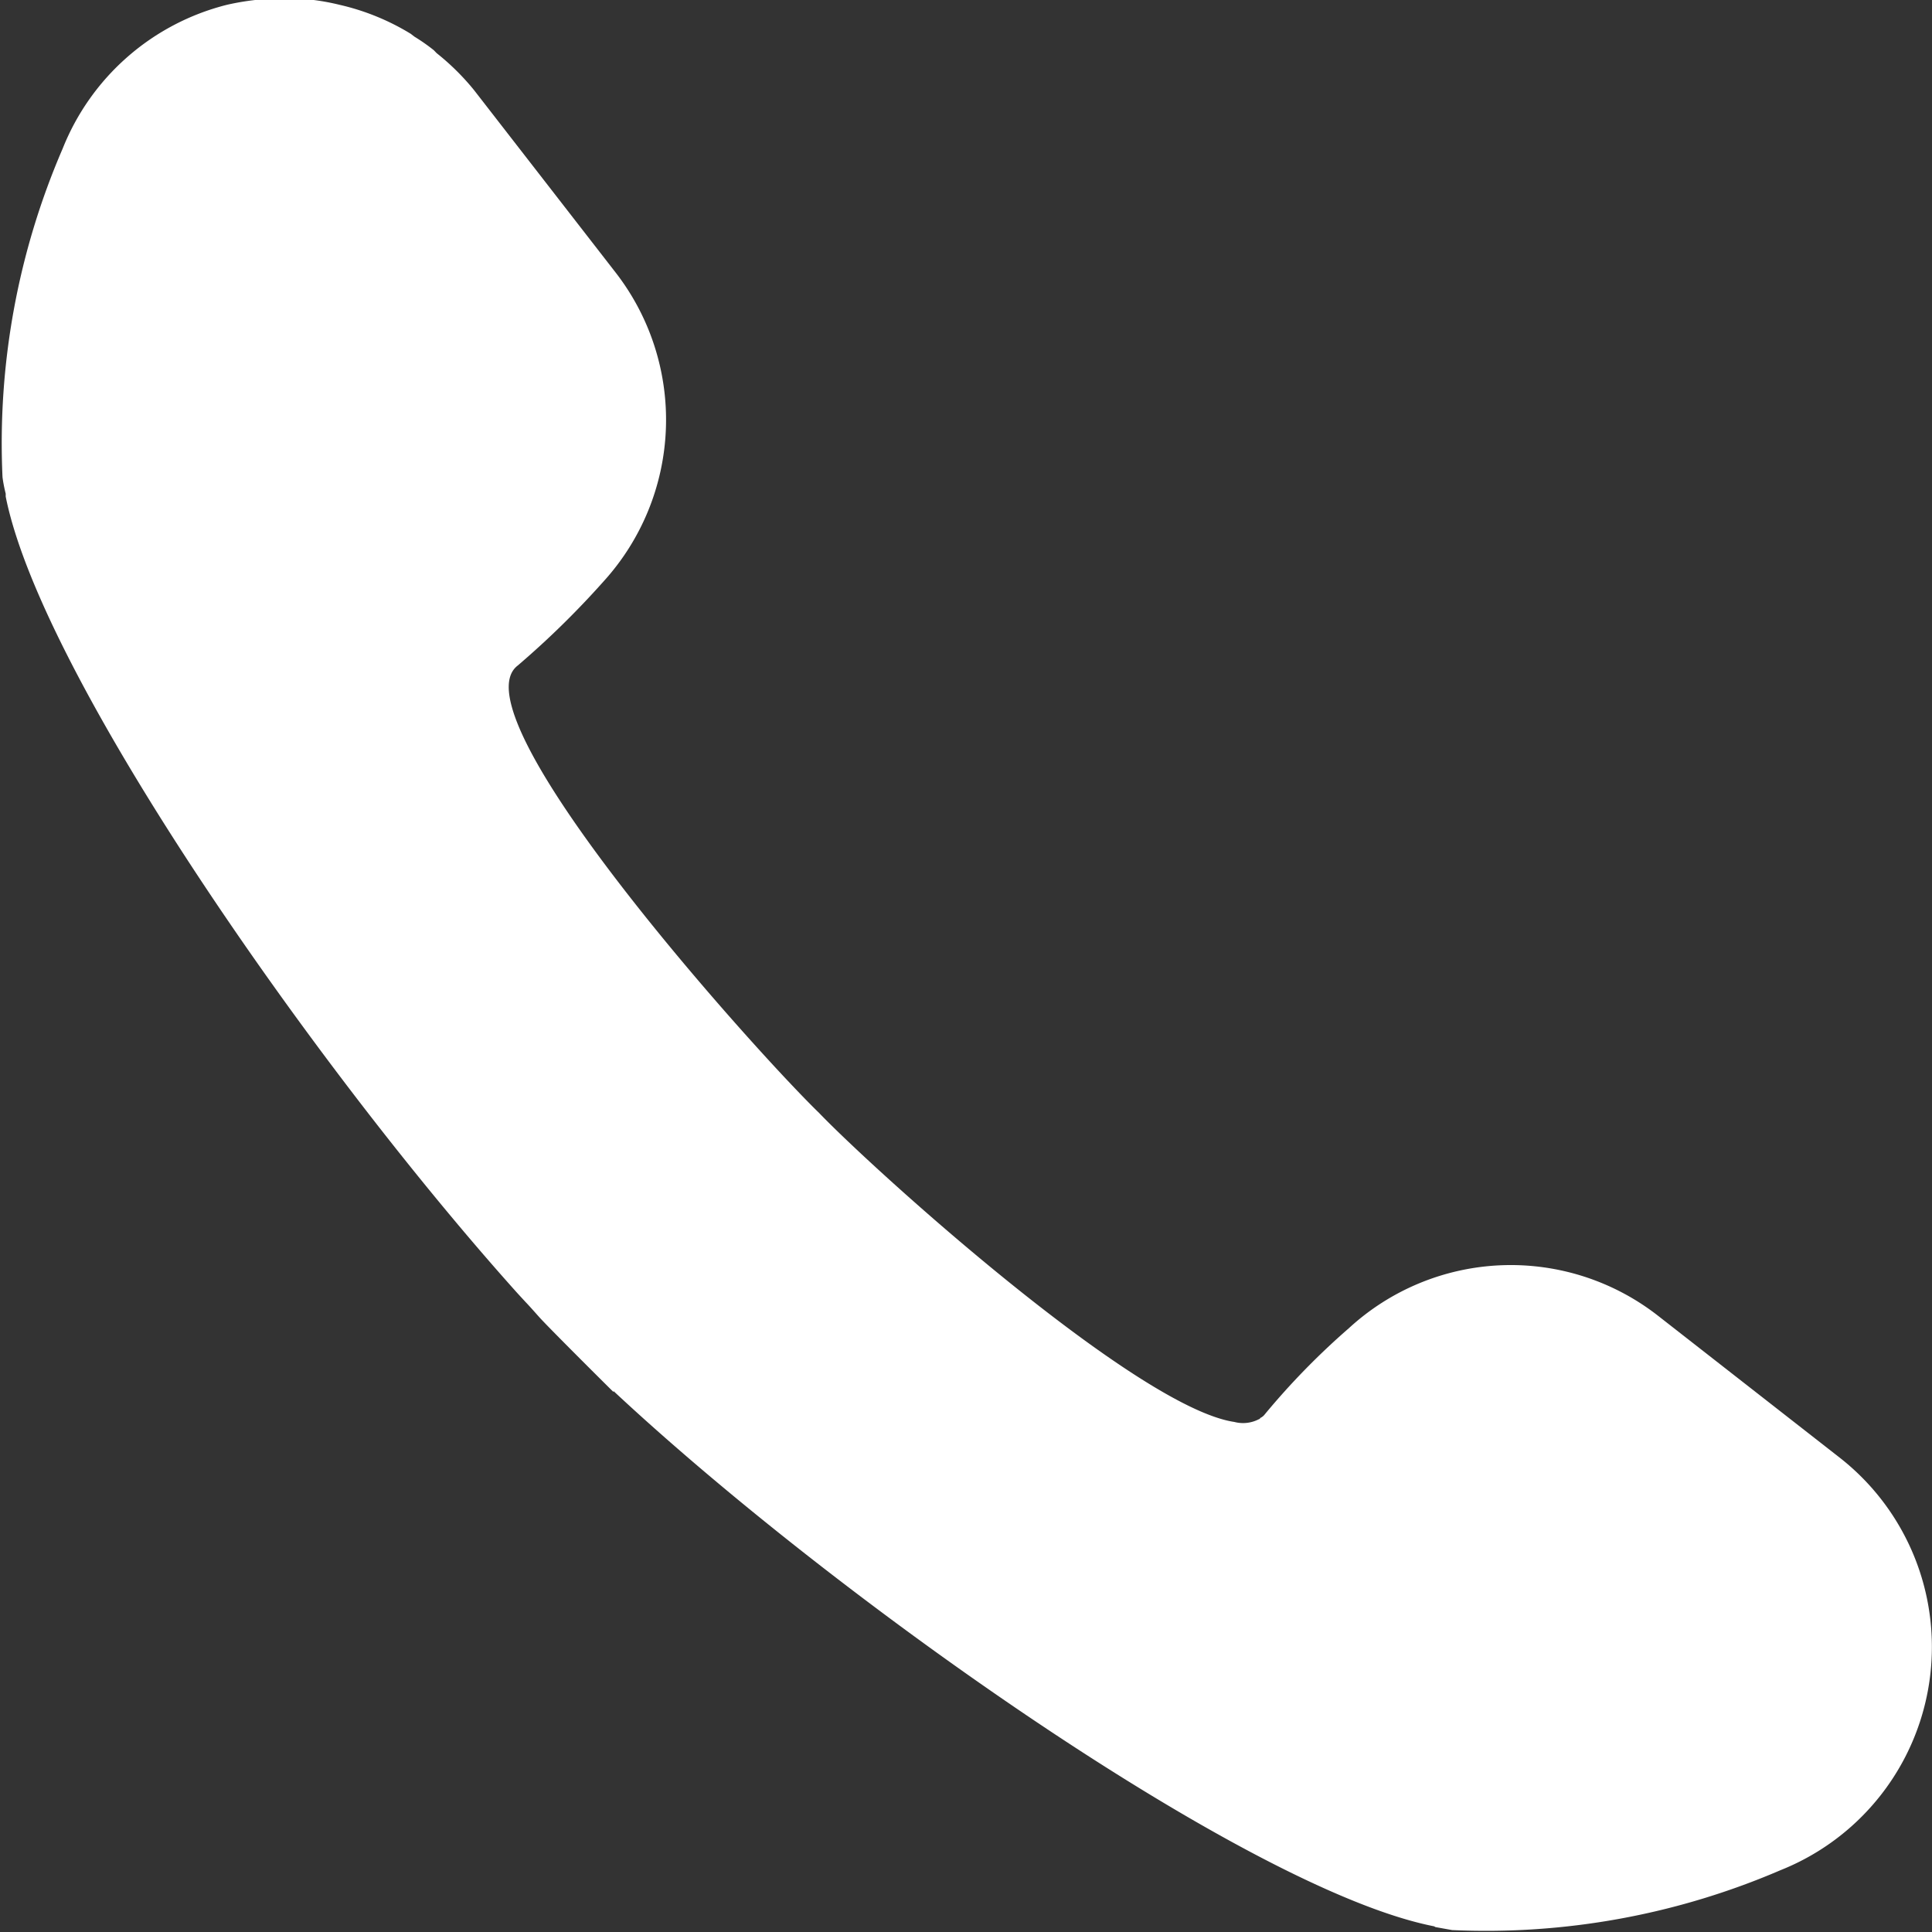
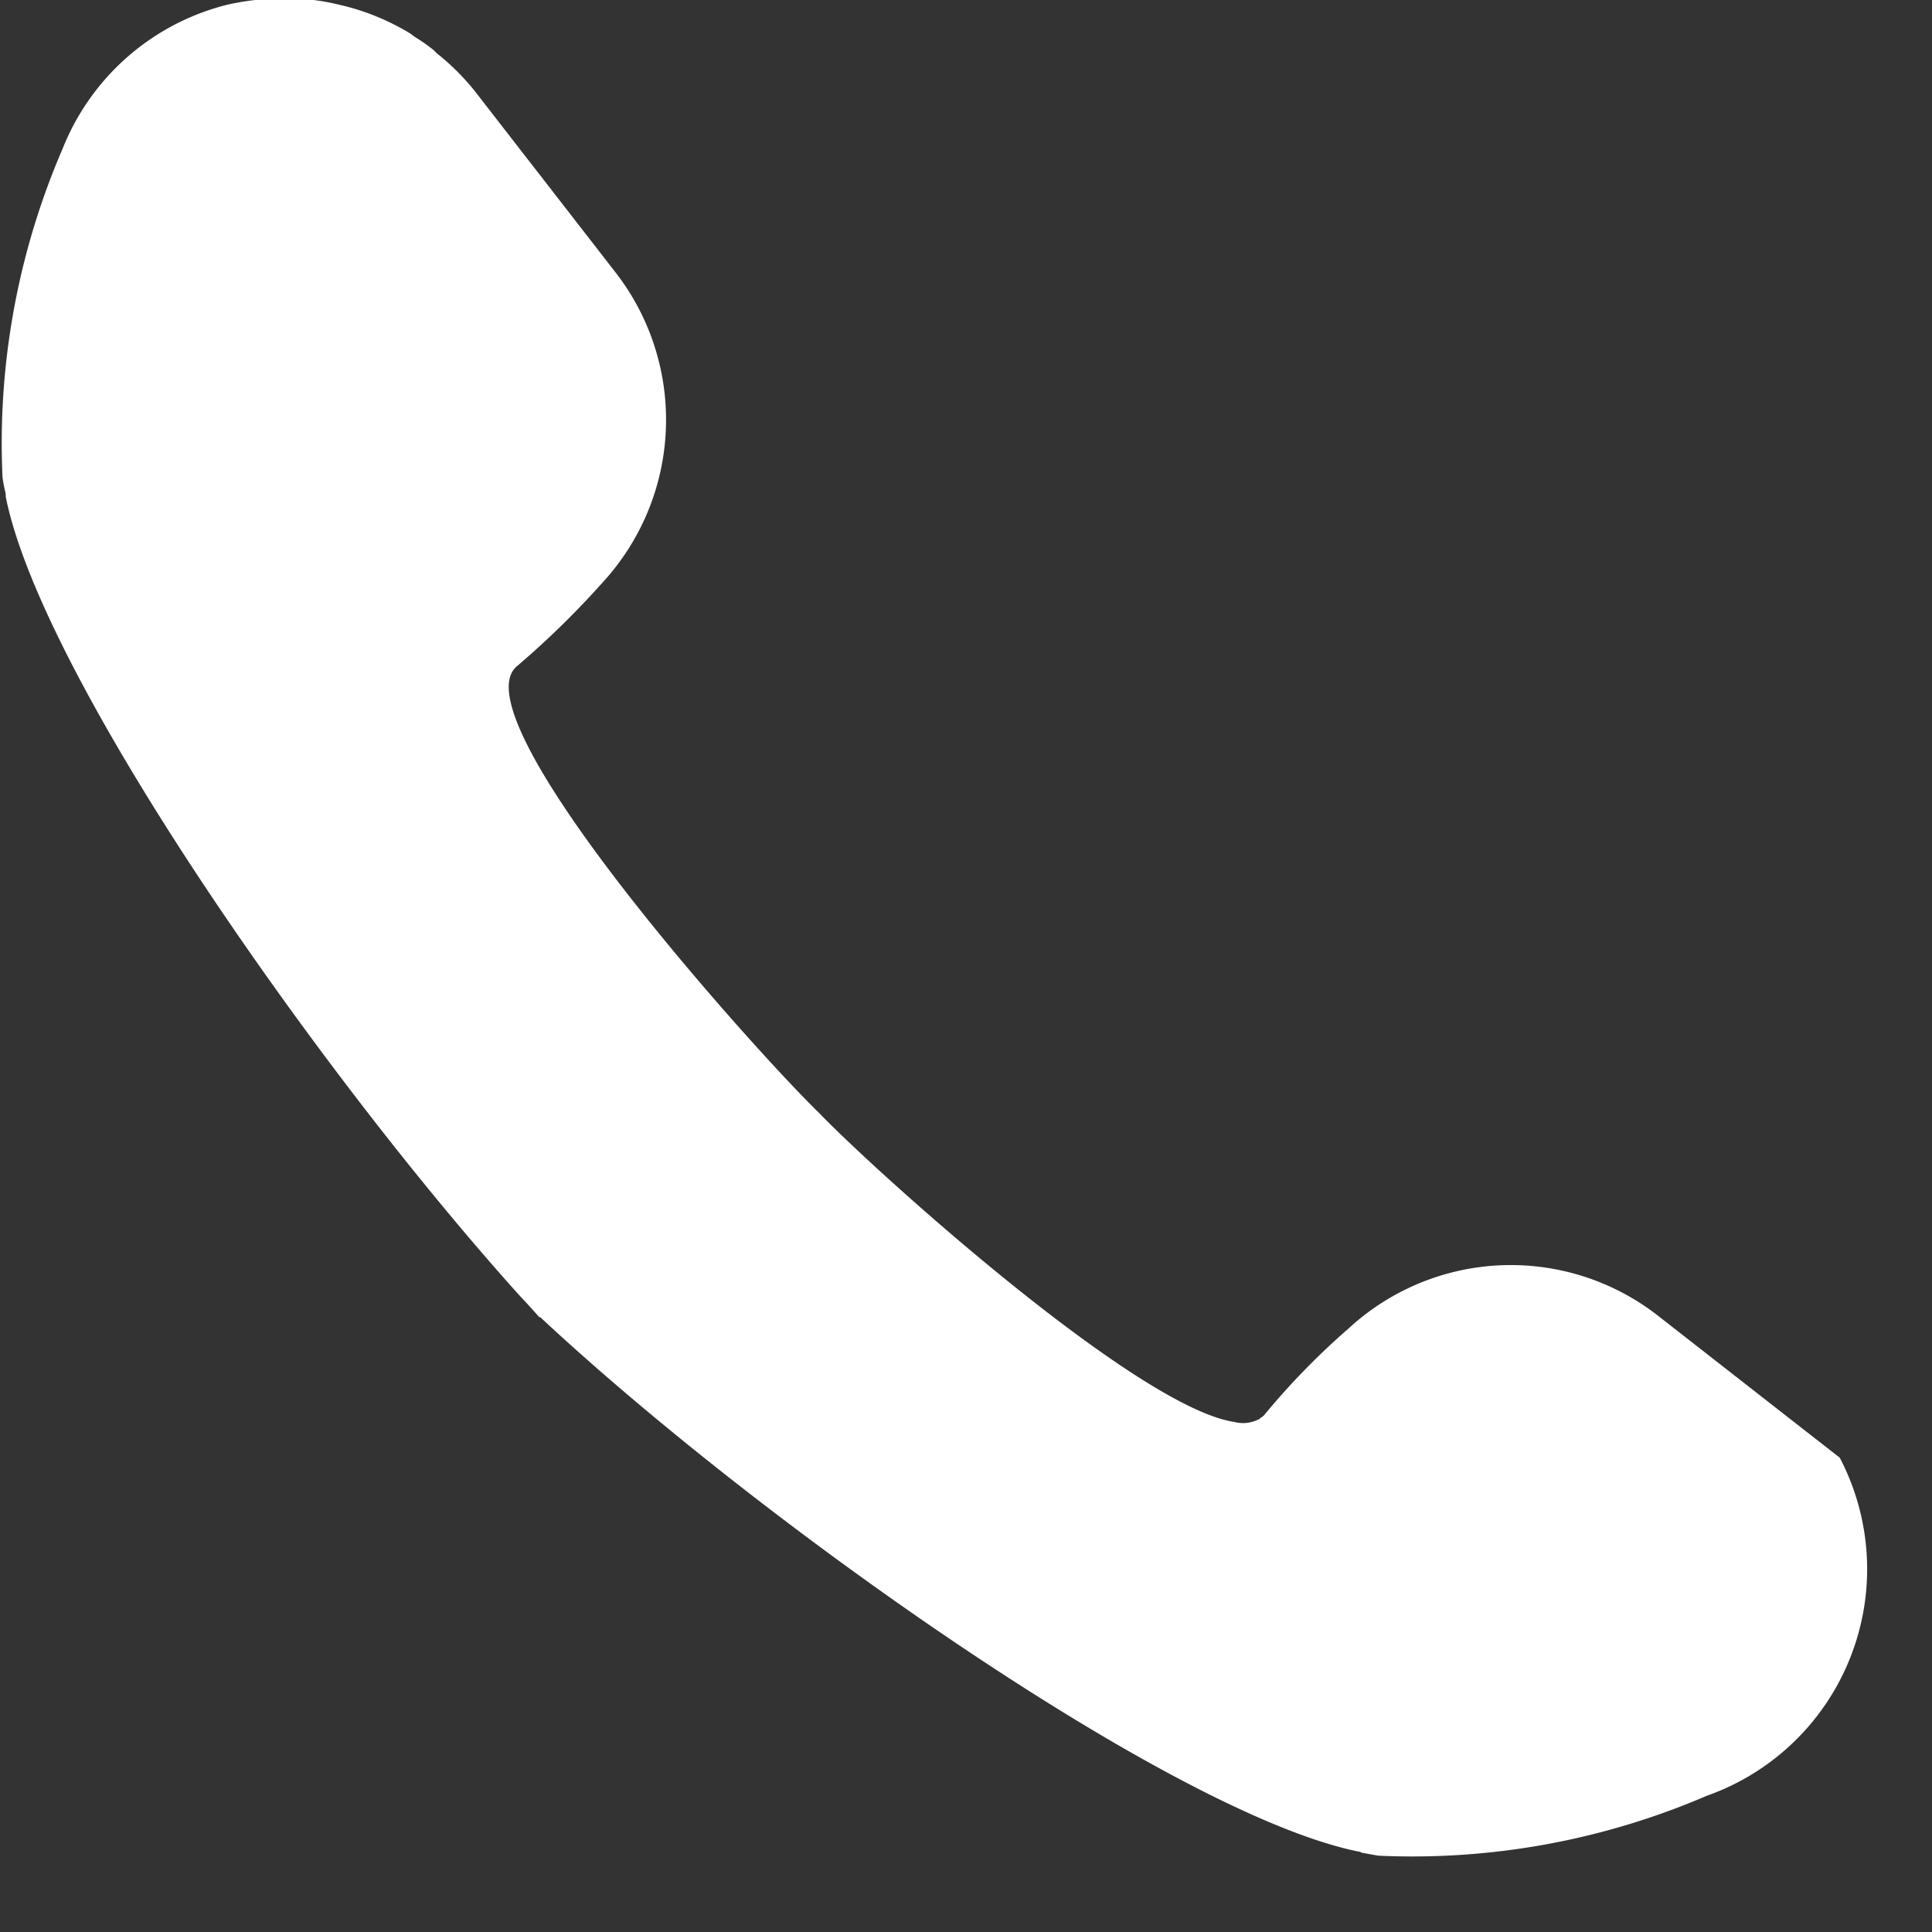
<svg xmlns="http://www.w3.org/2000/svg" width="20" height="20" viewBox="0 0 20 20">
  <rect x="0" y="0" width="20" height="20" fill="#333333" stroke="none" />
  <defs>
    <style>
      .cls-1 {
        fill: #fff;
        fill-rule: evenodd;
      }
    </style>
  </defs>
-   <path id="ico_tel.svg" class="cls-1" d="M605.045,3717.09l-1.882-1.47a2.476,2.476,0,0,0-3.2.13,7.616,7.616,0,0,0-.869.89,0.127,0.127,0,0,1-.05.04c0,0.01-.006.01-0.009,0.01a0.355,0.355,0,0,1-.257.03h0c-1.011-.15-3.724-2.6-4.3-3.2-0.69-.67-3.782-4.12-3.119-4.63a9.109,9.109,0,0,0,.888-0.87,2.487,2.487,0,0,0,.125-3.2l-1.467-1.89a2.514,2.514,0,0,0-.385-0.38l-0.029-.03a1.92,1.92,0,0,0-.2-0.14l-0.039-.03a2.46,2.46,0,0,0-.736-0.3h0a2.389,2.389,0,0,0-.268-0.05h-0.017a2.634,2.634,0,0,0-.883.05,2.481,2.481,0,0,0-1.7,1.49,7.685,7.685,0,0,0-.622,3.4,1.466,1.466,0,0,0,.033.17c0,0.01,0,.02,0,0.03,0.367,1.85,3.19,5.9,5.3,8.25l0.083,0.09c0.048,0.05.1,0.11,0.145,0.16h0c0.1,0.11.652,0.66,0.764,0.77l0-.01c2.291,2.14,6.572,5.16,8.489,5.54,0.008,0,.017.01,0.025,0.01l0.167,0.03a7.713,7.713,0,0,0,3.4-.62A2.488,2.488,0,0,0,605.045,3717.09Z" transform="translate(-586 -3702)" />
+   <path id="ico_tel.svg" class="cls-1" d="M605.045,3717.09l-1.882-1.47a2.476,2.476,0,0,0-3.2.13,7.616,7.616,0,0,0-.869.89,0.127,0.127,0,0,1-.05.04c0,0.01-.006.01-0.009,0.01a0.355,0.355,0,0,1-.257.03h0c-1.011-.15-3.724-2.6-4.3-3.2-0.69-.67-3.782-4.12-3.119-4.63a9.109,9.109,0,0,0,.888-0.87,2.487,2.487,0,0,0,.125-3.2l-1.467-1.89a2.514,2.514,0,0,0-.385-0.38l-0.029-.03a1.92,1.92,0,0,0-.2-0.14l-0.039-.03a2.46,2.46,0,0,0-.736-0.3h0a2.389,2.389,0,0,0-.268-0.05h-0.017a2.634,2.634,0,0,0-.883.05,2.481,2.481,0,0,0-1.7,1.49,7.685,7.685,0,0,0-.622,3.4,1.466,1.466,0,0,0,.033.17c0,0.01,0,.02,0,0.03,0.367,1.85,3.19,5.9,5.3,8.25l0.083,0.09c0.048,0.05.1,0.11,0.145,0.16h0l0-.01c2.291,2.14,6.572,5.16,8.489,5.54,0.008,0,.017.01,0.025,0.01l0.167,0.03a7.713,7.713,0,0,0,3.4-.62A2.488,2.488,0,0,0,605.045,3717.09Z" transform="translate(-586 -3702)" />
</svg>